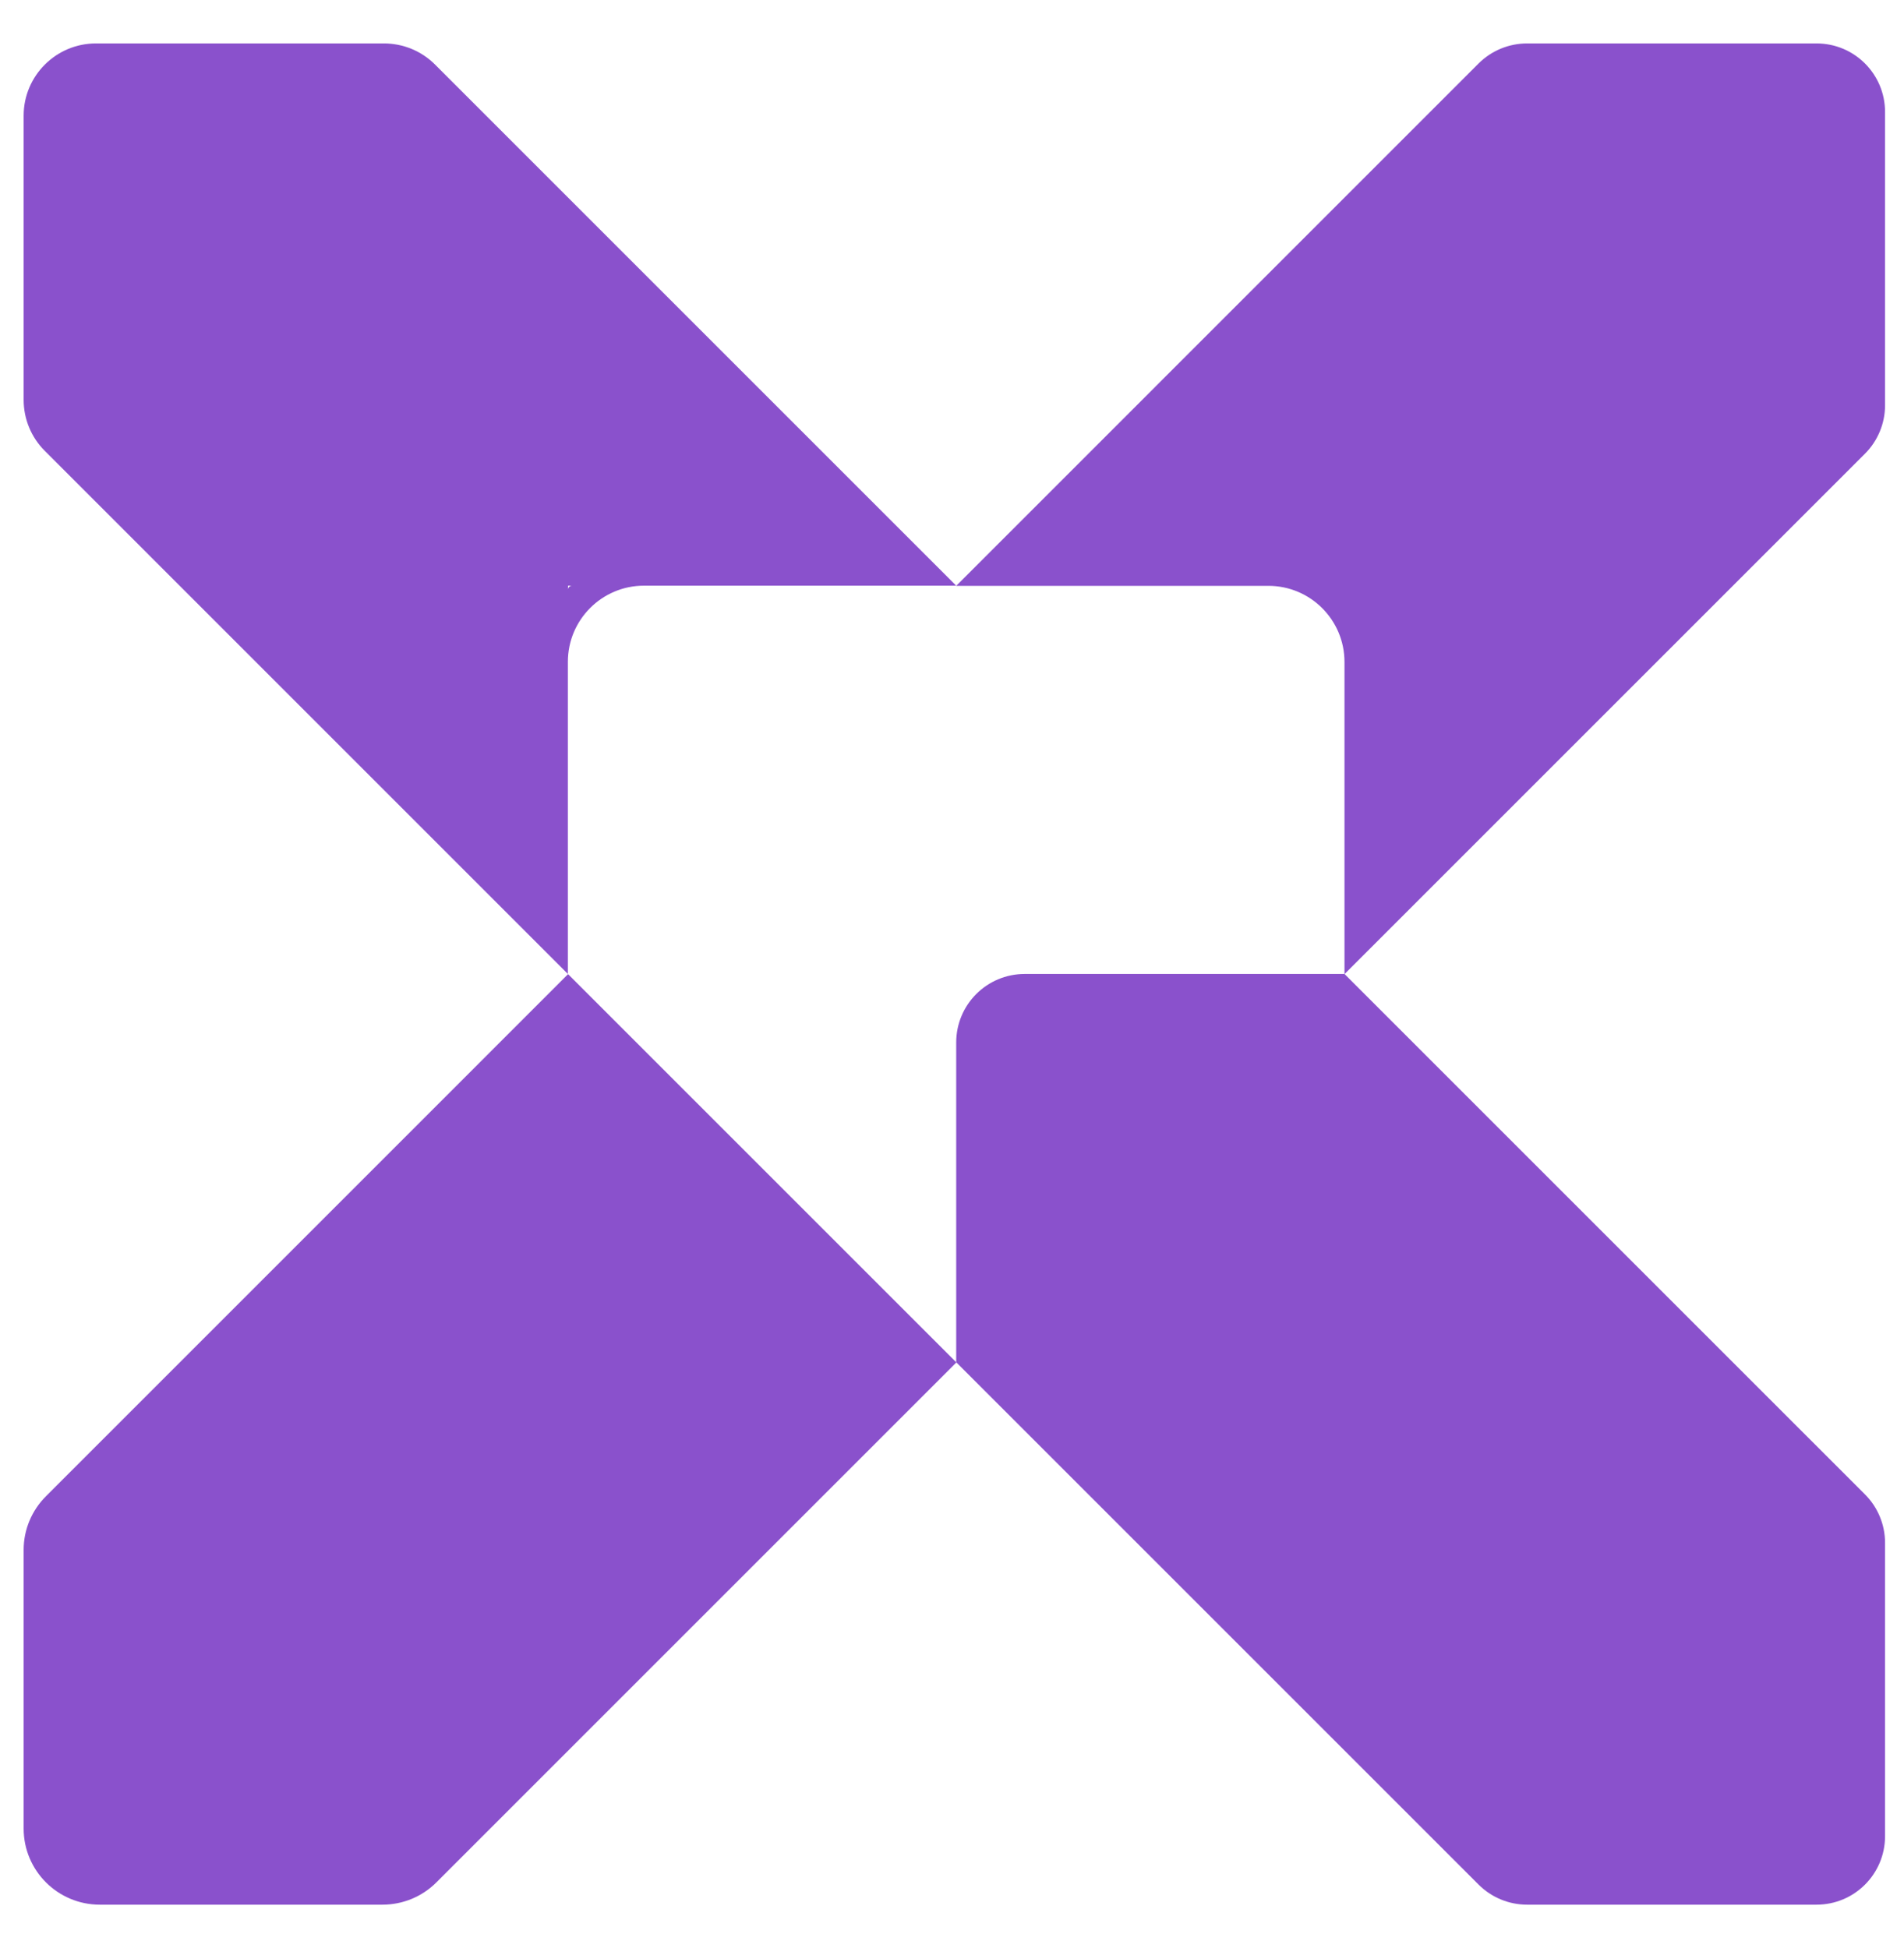
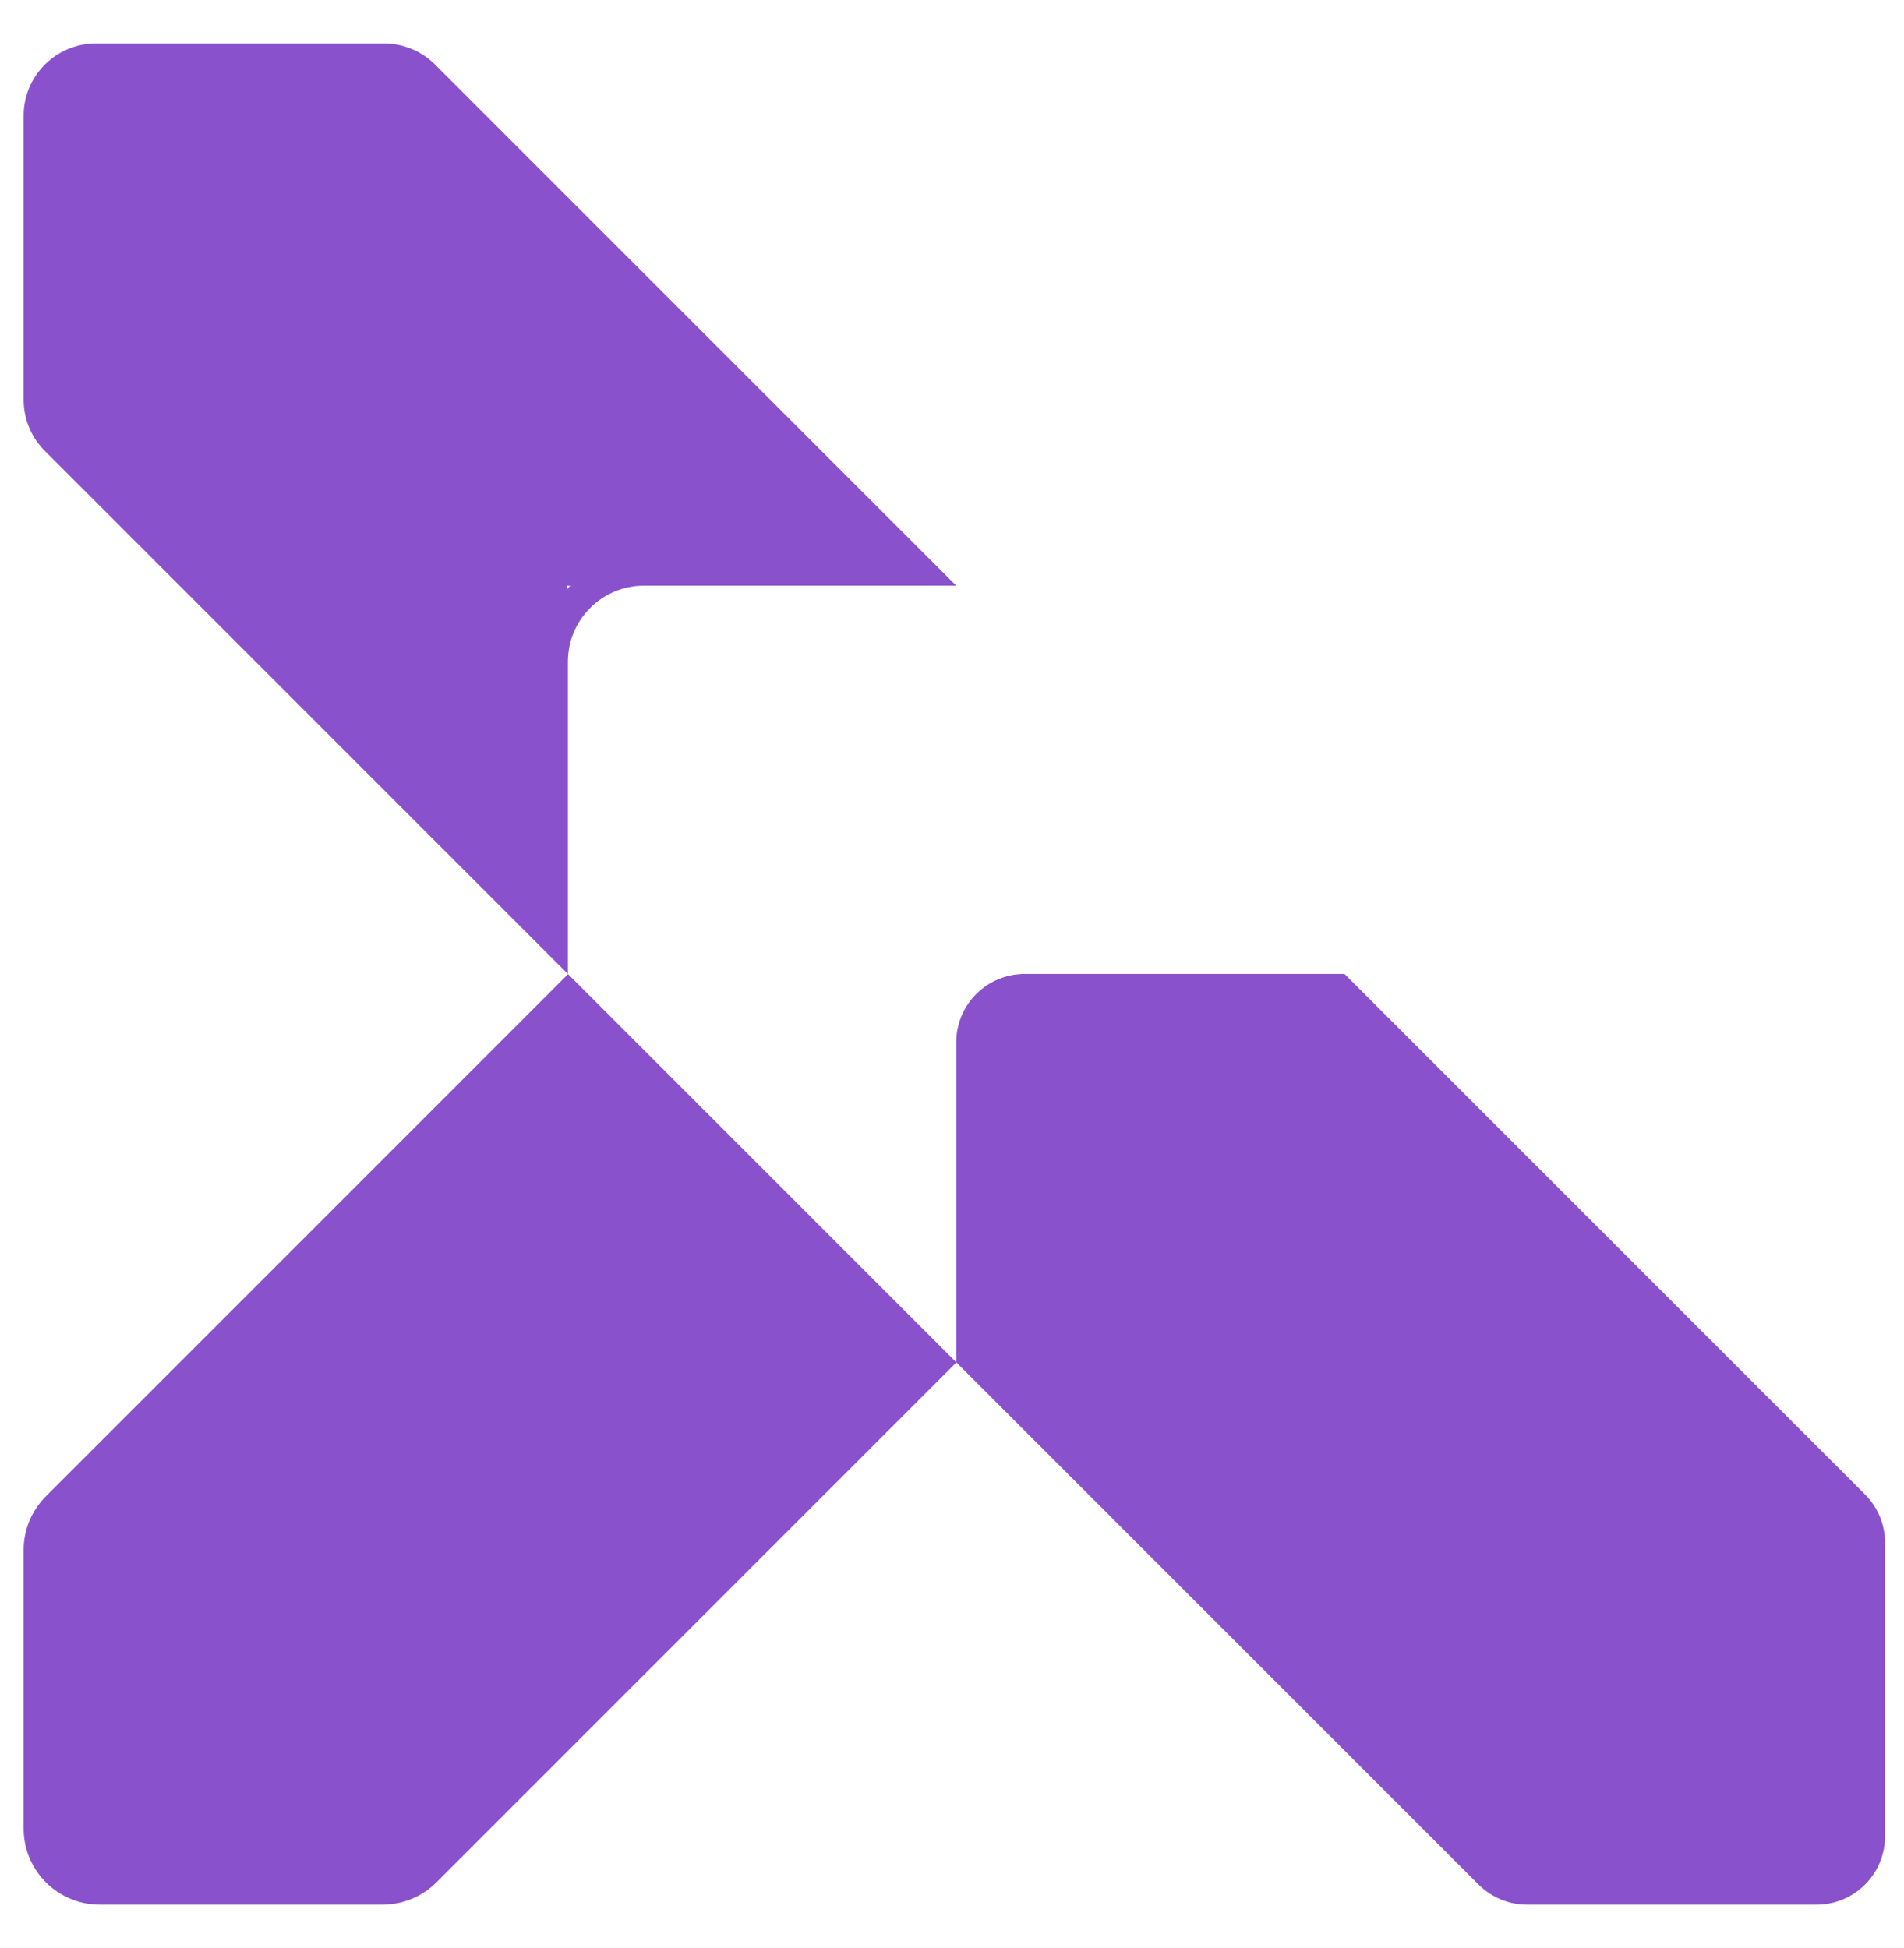
<svg xmlns="http://www.w3.org/2000/svg" width="43" height="44" viewBox="0 0 43 44" fill="none">
  <g id="Nexus Logo SVG" clip-path="url(#clip0_3019_11030)">
    <g id="Nexus Logo">
-       <path id="Vector" d="M42.572 2.529V9.154C42.572 9.563 42.409 9.957 42.118 10.248L30.364 22.002V14.951C30.364 14.004 29.596 13.232 28.646 13.232H21.595L33.392 1.434C33.683 1.144 34.077 0.981 34.487 0.981H41.024C41.88 0.981 42.572 1.673 42.572 2.529Z" fill="#8A51CC" />
-       <path id="Vector_2" d="M9.825 1.458C9.519 1.152 9.105 0.981 8.671 0.981H2.166C1.266 0.981 0.534 1.713 0.534 2.612V9.03C0.534 9.464 0.705 9.878 1.012 10.184L12.825 21.998V14.947C12.825 14 13.593 13.228 14.544 13.228H21.595L9.825 1.458ZM12.829 13.316V13.228H12.917C12.869 13.228 12.829 13.268 12.829 13.316Z" fill="#8A51CC" />
+       <path id="Vector_2" d="M9.825 1.458C9.519 1.152 9.105 0.981 8.671 0.981H2.166C1.266 0.981 0.534 1.713 0.534 2.612V9.03C0.534 9.464 0.705 9.878 1.012 10.184L12.825 21.998V14.947C12.825 14 13.593 13.228 14.544 13.228H21.595L9.825 1.458ZV13.228H12.917C12.869 13.228 12.829 13.268 12.829 13.316Z" fill="#8A51CC" />
      <path id="Vector_3" d="M42.572 34.846V41.471C42.572 42.327 41.88 43.019 41.024 43.019H34.487C34.077 43.019 33.683 42.856 33.392 42.565L21.595 30.768V23.546C21.595 22.69 22.287 21.998 23.143 21.998H30.364L42.118 33.752C42.409 34.042 42.572 34.436 42.572 34.846Z" fill="#8A51CC" />
      <path id="Vector_4" d="M21.599 30.772L9.853 42.518C9.531 42.84 9.093 43.019 8.639 43.019H2.253C1.306 43.019 0.534 42.251 0.534 41.3V35.005C0.534 34.548 0.717 34.114 1.04 33.792L12.829 22.002L13.585 22.758L21.599 30.772Z" fill="#8A51CC" />
    </g>
  </g>
  <defs>
    <clipPath id="clip0_3019_11030">
      <rect width="42.038" height="42.038" fill="white" transform="translate(0.534 0.981)" />
    </clipPath>
  </defs>
</svg>